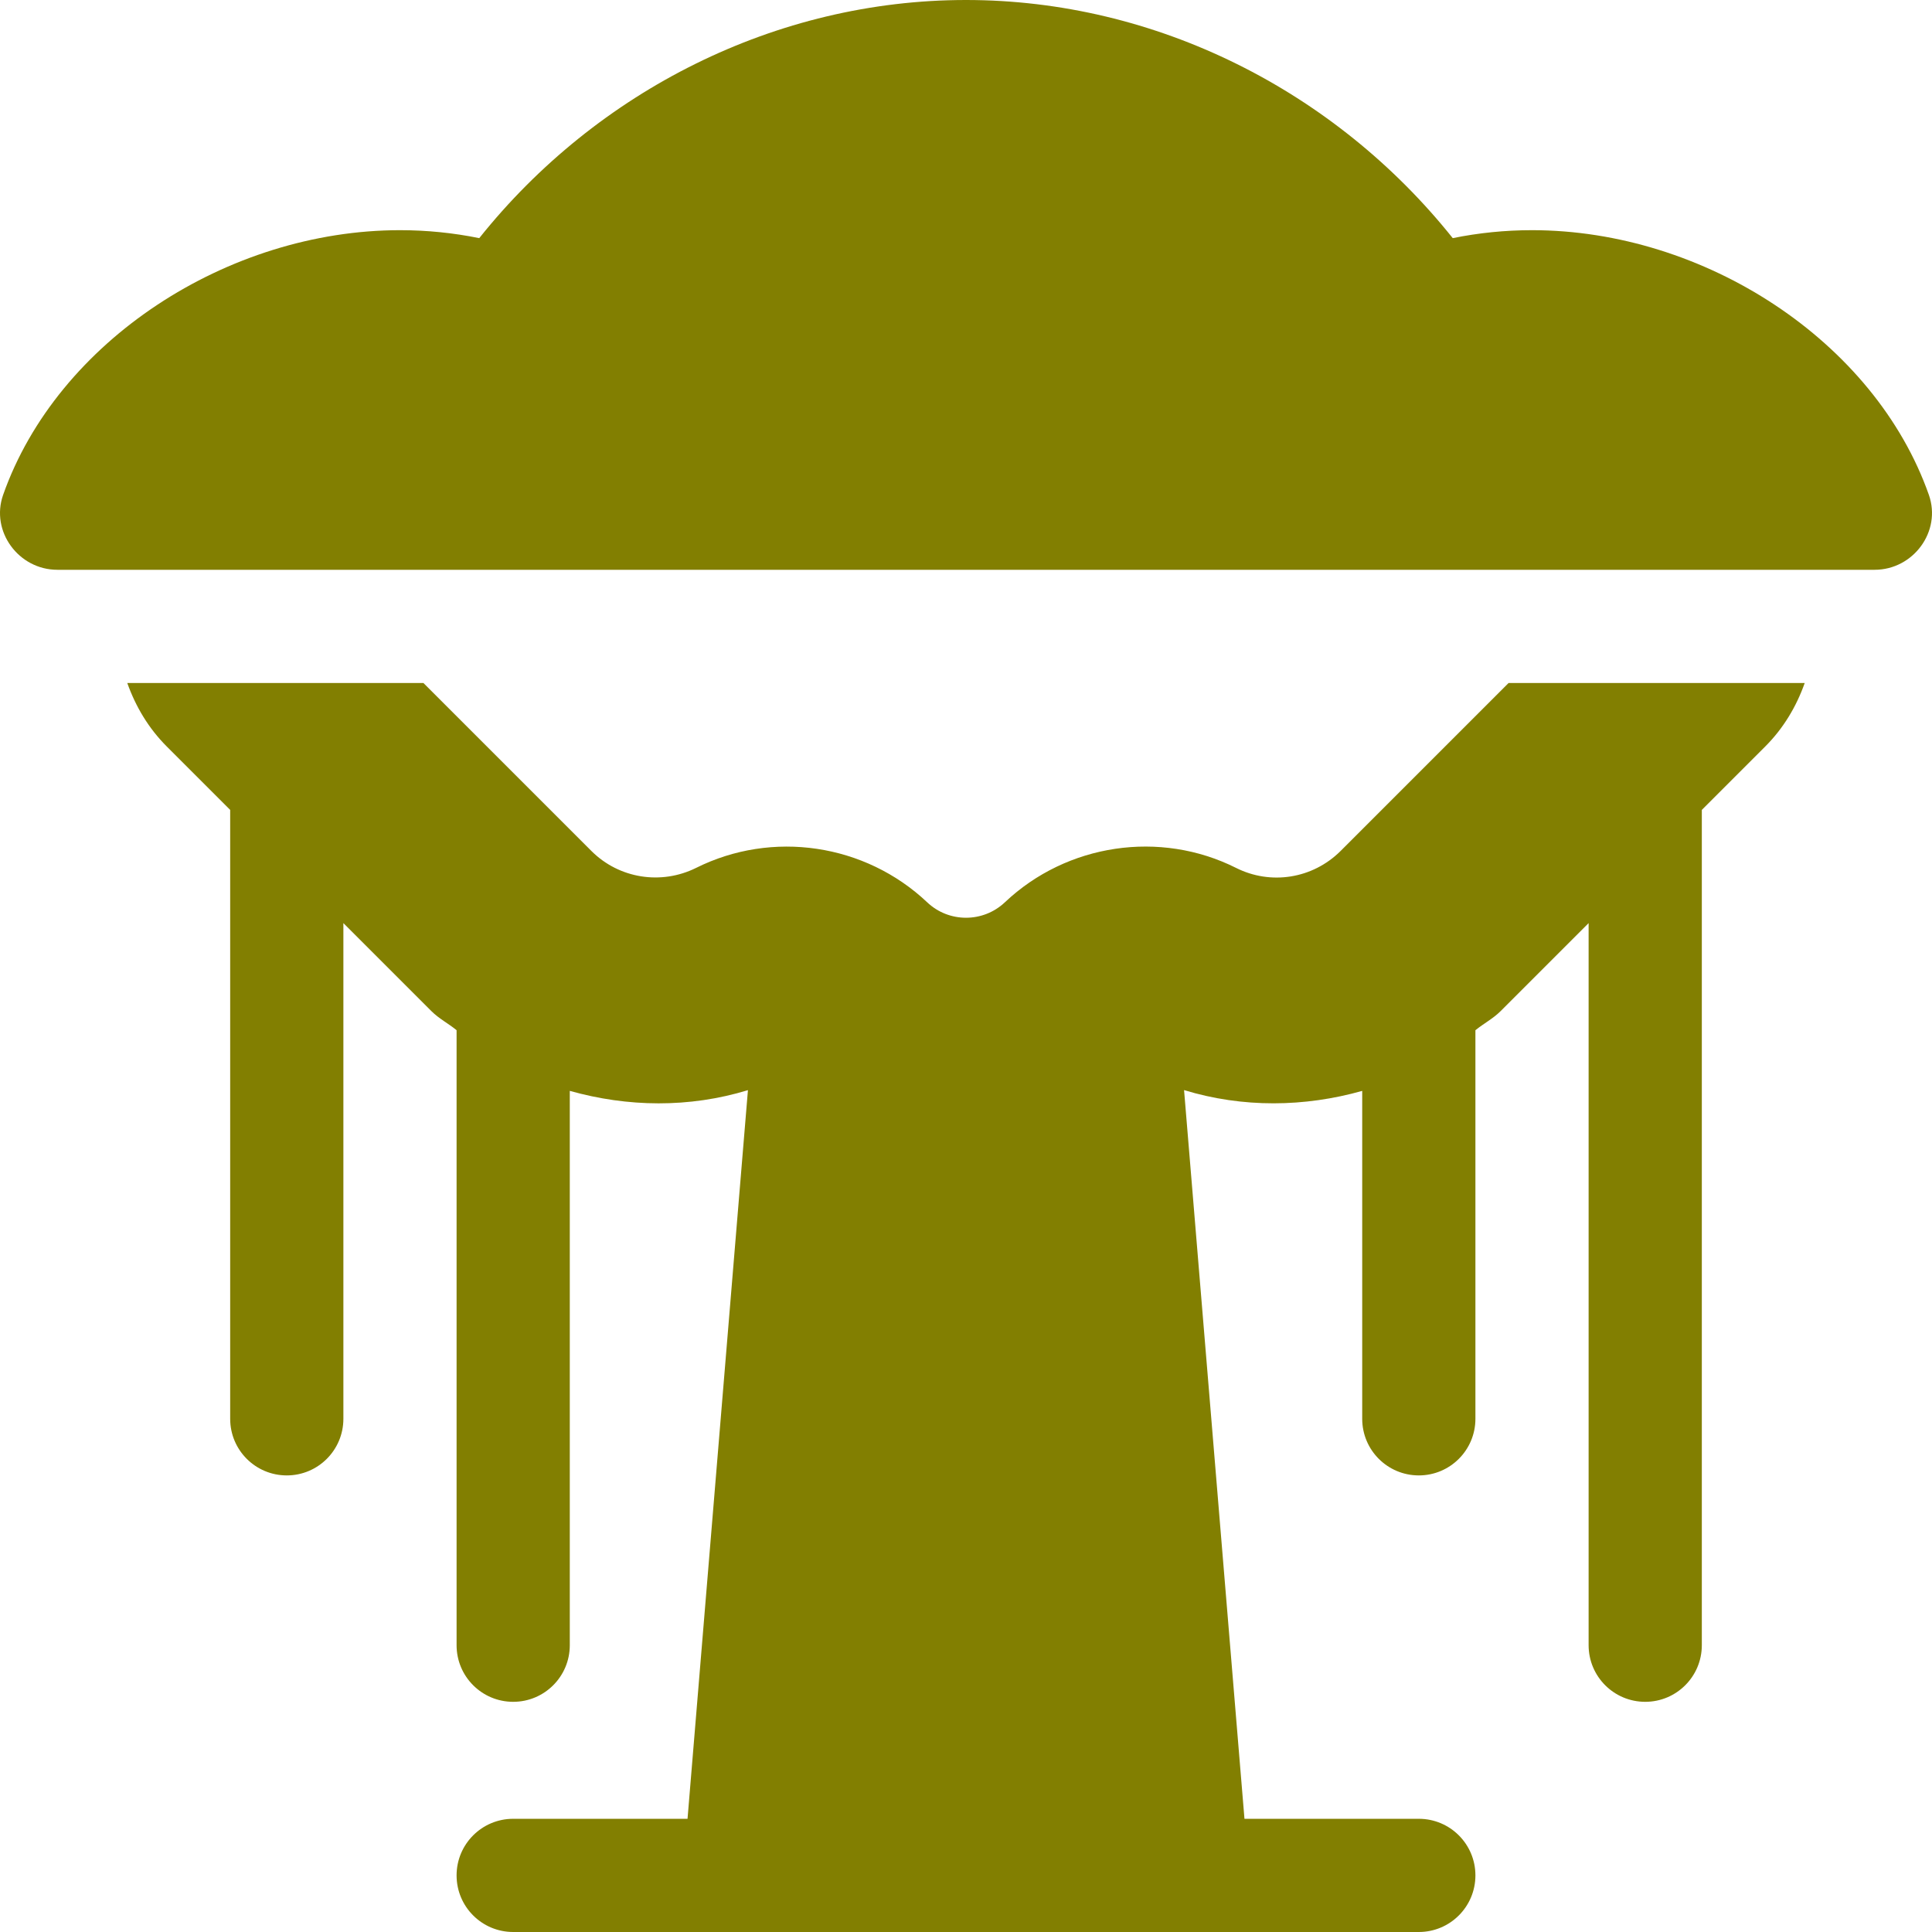
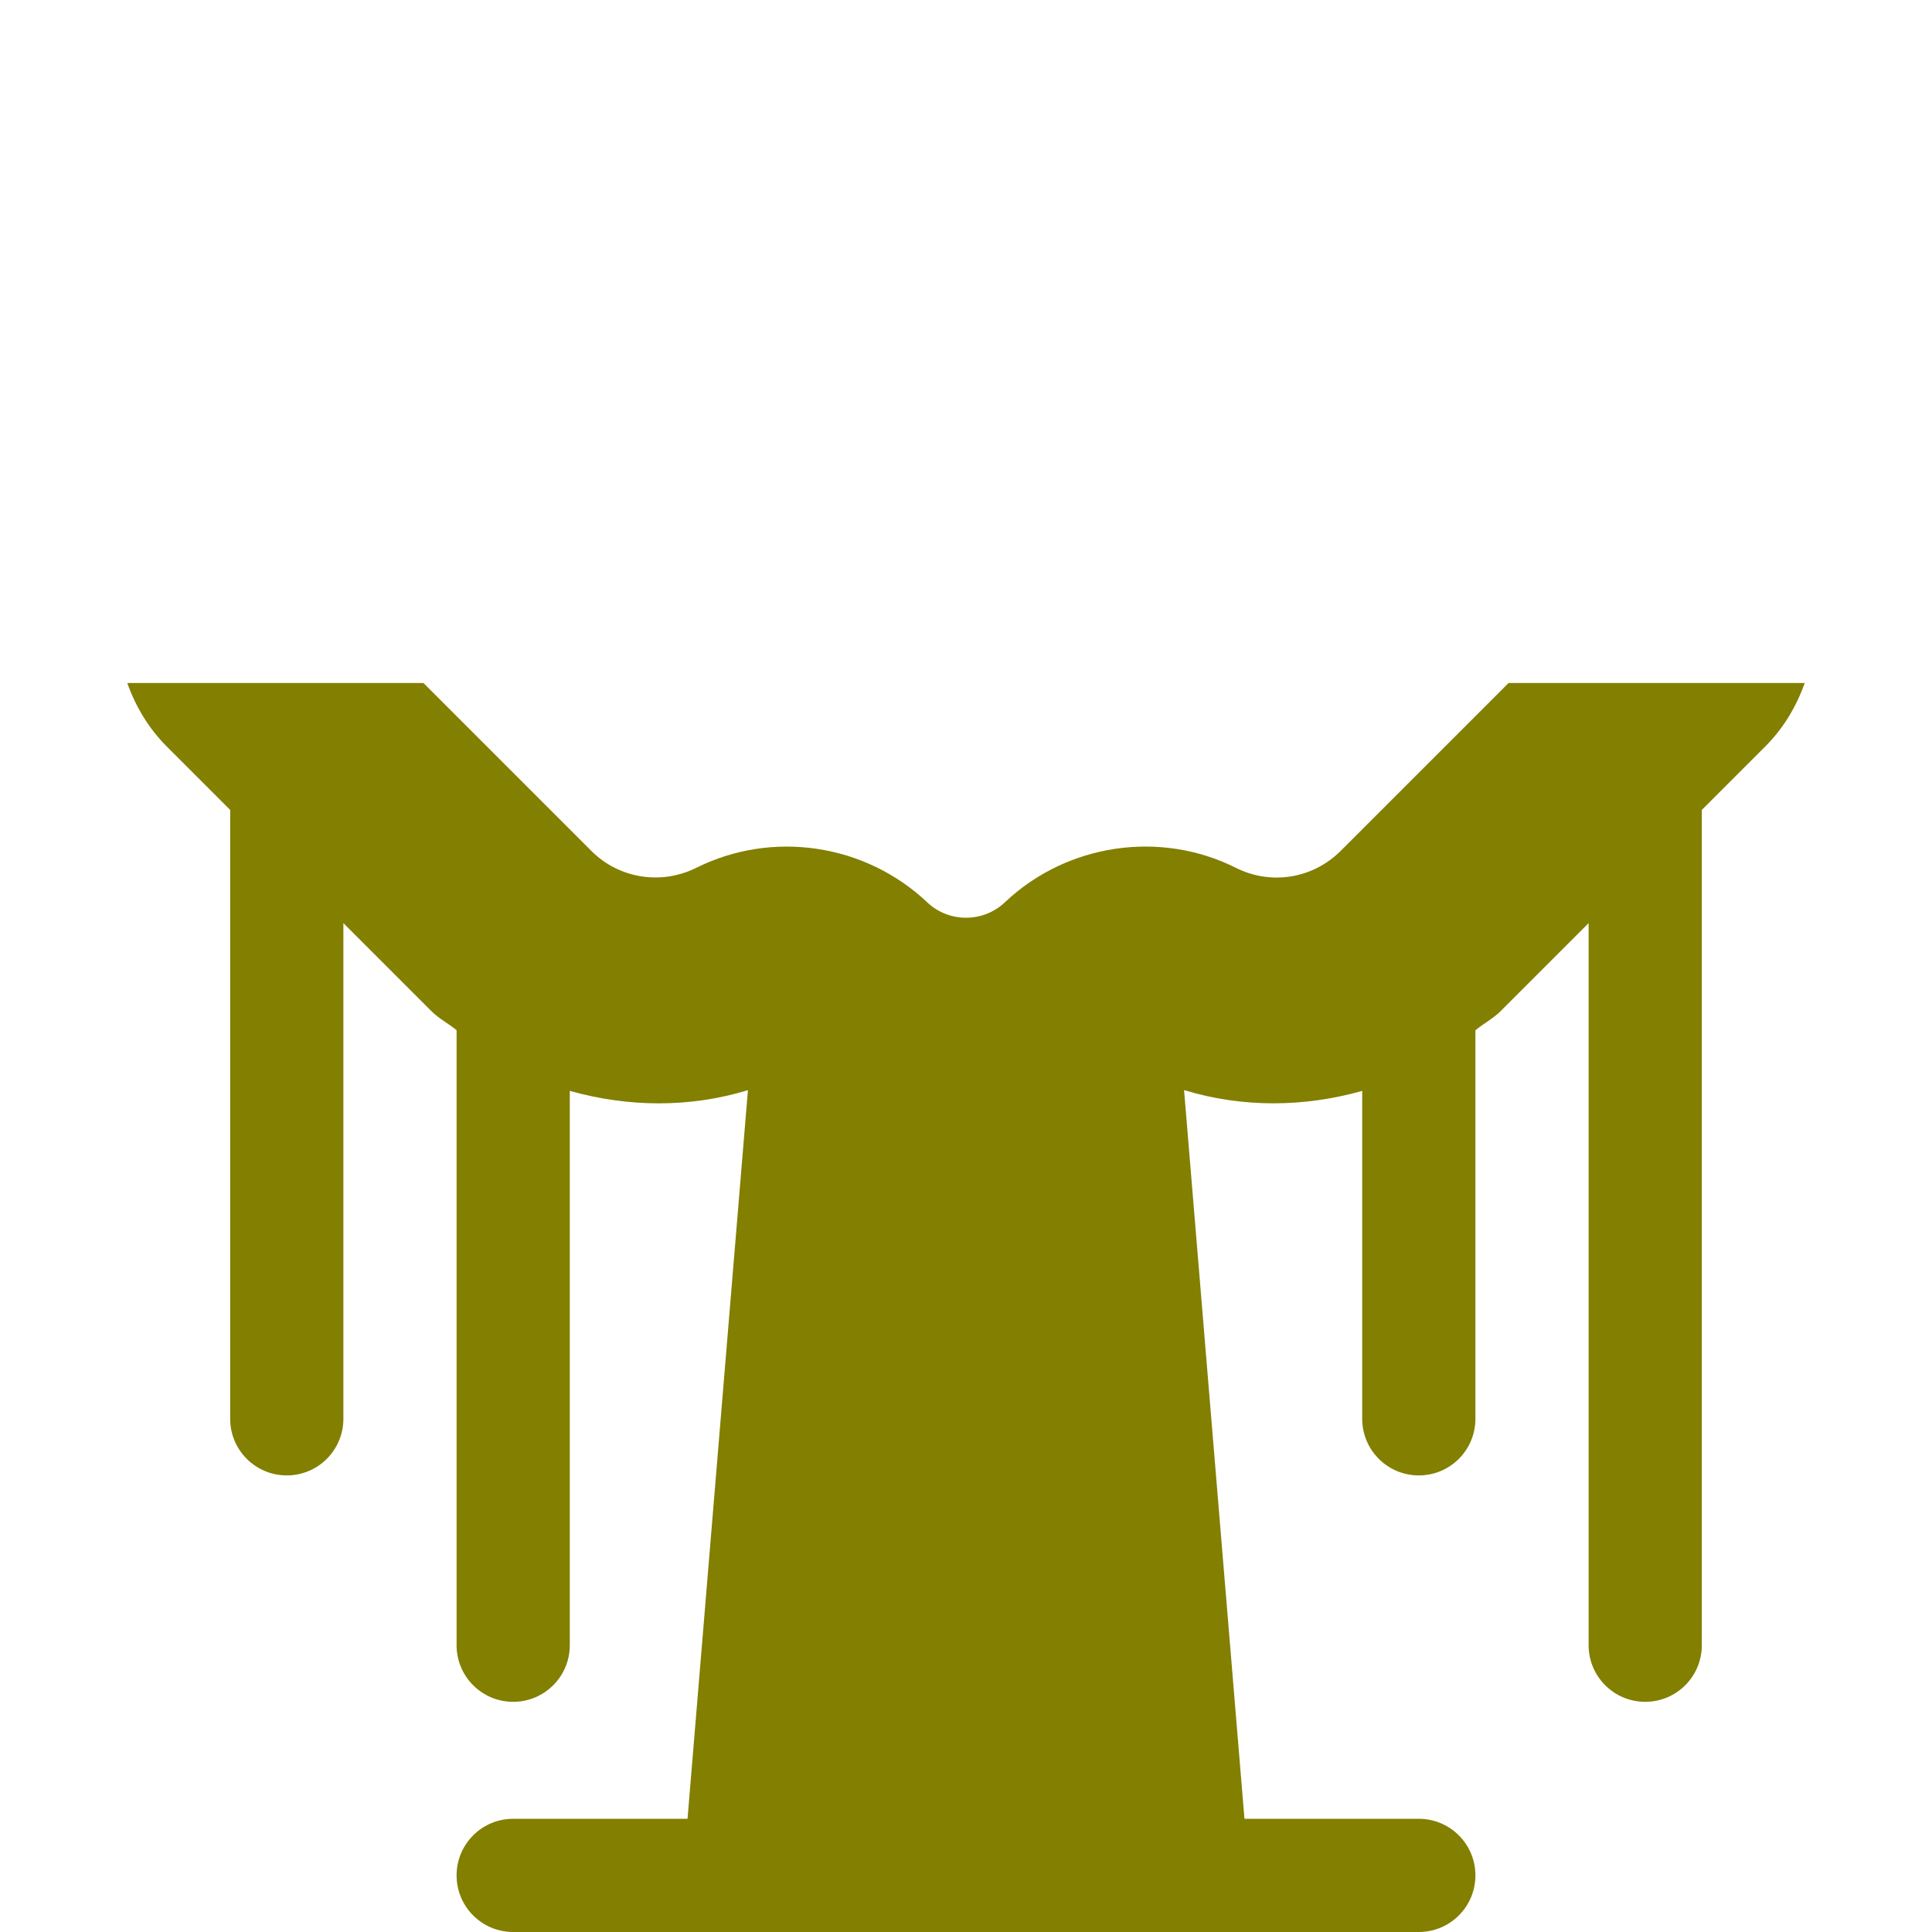
<svg xmlns="http://www.w3.org/2000/svg" version="1.1" id="Layer_1" x="0px" y="0px" width="512px" height="512px" viewBox="0 0 512 512" enable-background="new 0 0 512 512" xml:space="preserve">
-   <path fill="#827F01" d="M511.172,131.148C496.816,90.371,451.637,61,406,61c-7.074,0-14.105,0.703-21.008,2.109  C353.777,24.027,306.305,0,256,0s-97.777,24.027-128.992,63.109C120.105,61.703,113.074,61,106,61  C60.363,61,15.184,90.371,0.828,131.148C-2.574,140.82,4.953,151,15.207,151h481.586C507.047,151,514.574,140.82,511.172,131.148z" />
  <path fill="#827F01" d="M355.258,225.531c-7.398,7.355-18.5,9.109-27.73,4.453c-20.109-10.063-44.777-6.418-61.215,9.125  c-2.898,2.738-6.605,4.102-10.313,4.102c-3.703,0-7.41-1.359-10.297-4.102c-16.465-15.543-41.059-19.188-61.246-9.098  c-9.27,4.586-20.359,2.813-27.656-4.422L112.211,181H33.73c2.211,6.234,5.641,12.004,10.453,16.816L61,214.633V376  c0,8.289,6.707,15,15,15c8.289,0,15-6.711,15-15V244.633l23.32,23.32c2.02,2.02,4.5,3.277,6.68,5.059V436c0,8.289,6.707,15,15,15  c8.289,0,15-6.711,15-15V289.09c15.32,4.32,31.652,4.566,47.211-0.188L182.203,482H136c-8.293,0-15,6.711-15,15s6.707,15,15,15h240  c8.289,0,15-6.711,15-15s-6.711-15-15-15h-46.203l-16.008-193.113c15.598,4.758,31.914,4.516,47.211,0.211V376  c0,8.289,6.707,15,15,15c8.289,0,15-6.711,15-15V273.02c2.18-1.781,4.656-3.043,6.68-5.066l23.32-23.32V436c0,8.289,6.707,15,15,15  c8.289,0,15-6.711,15-15V214.633l16.816-16.816c4.813-4.813,8.246-10.582,10.453-16.816h-78.48L355.258,225.531z" />
</svg>